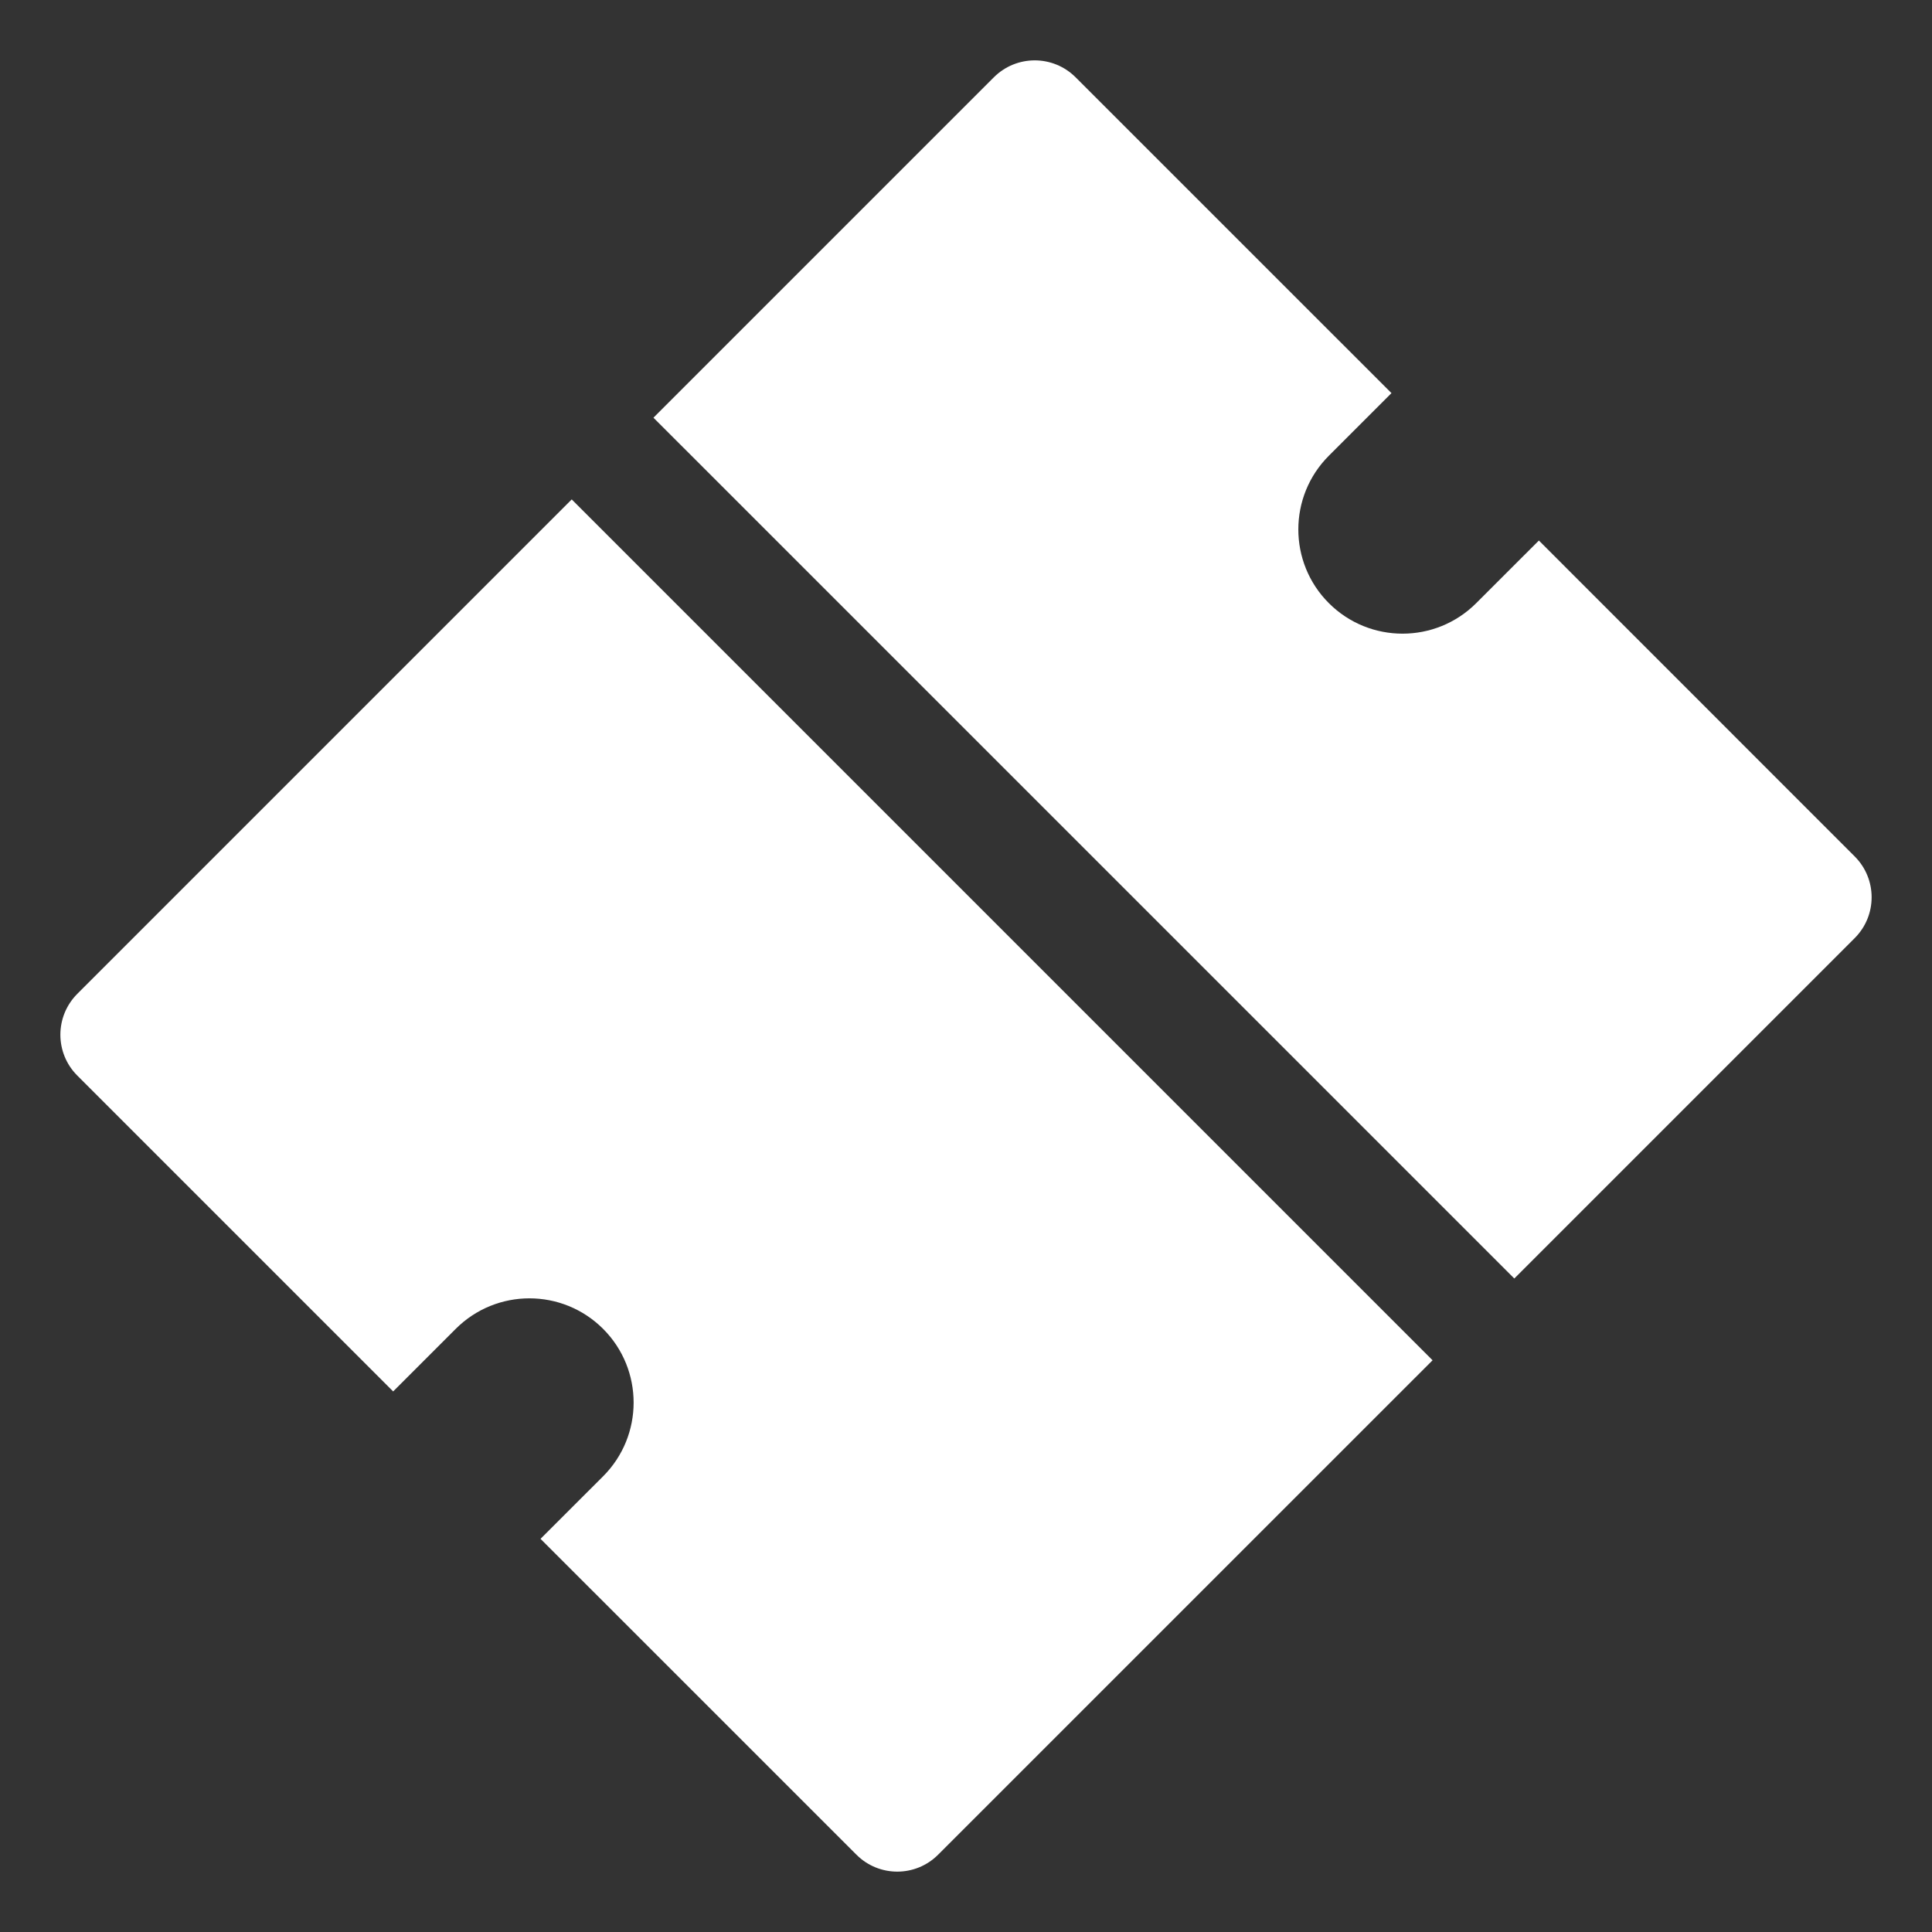
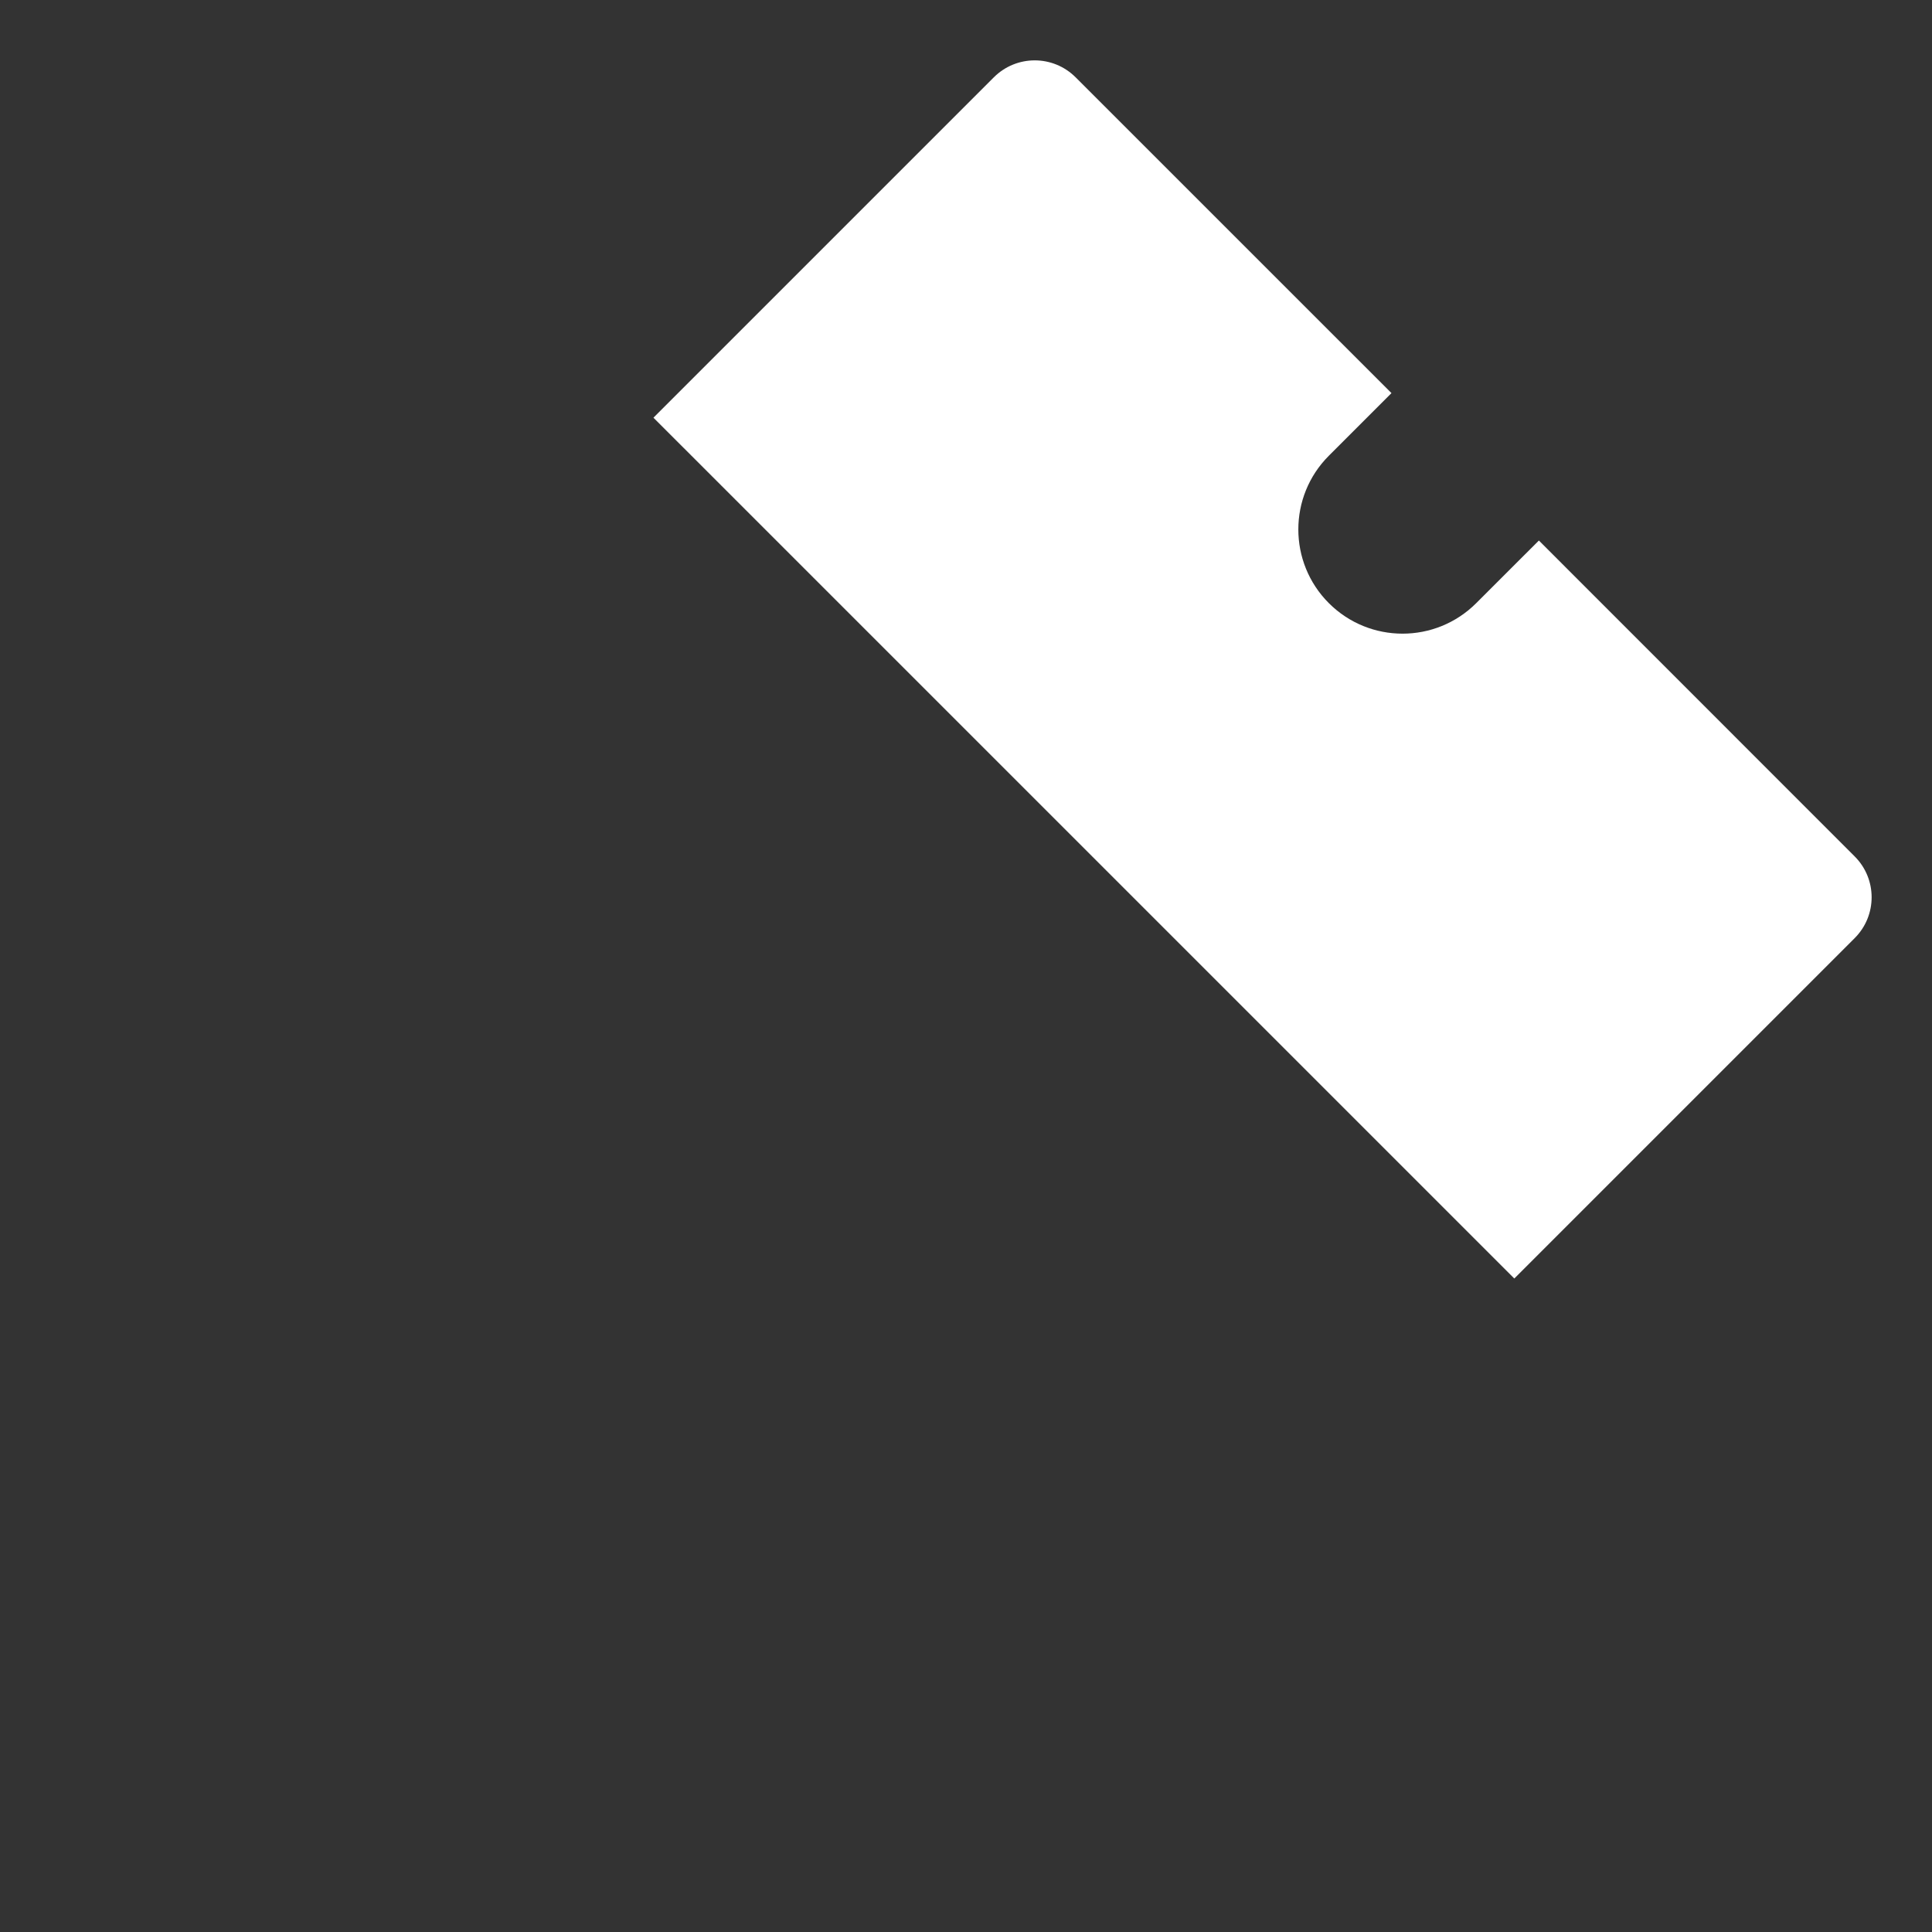
<svg xmlns="http://www.w3.org/2000/svg" width="40" height="40" viewBox="0 0 40 40" fill="none">
  <rect x="0" y="0" width="40" height="40" fill="#333333" stroke="none" />
  <path d="M22.269 1.6C21.801 1.133 21.044 1.133 20.576 1.601L13.529 8.648L31.352 26.47L38.399 19.423C38.867 18.956 38.867 18.198 38.399 17.731L31.861 11.191L30.564 12.487C29.721 13.33 28.355 13.33 27.512 12.487C26.67 11.645 26.67 10.278 27.512 9.436L28.809 8.139L22.269 1.6Z" fill="white" />
-   <path d="M29.66 28.163L11.837 10.34L1.601 20.576C1.133 21.044 1.133 21.802 1.601 22.269L8.14 28.808L9.435 27.513C10.278 26.67 11.644 26.67 12.487 27.513C13.329 28.356 13.329 29.722 12.487 30.565L11.191 31.86L17.731 38.399C18.198 38.867 18.956 38.867 19.423 38.399L29.66 28.163Z" fill="white" />
</svg>